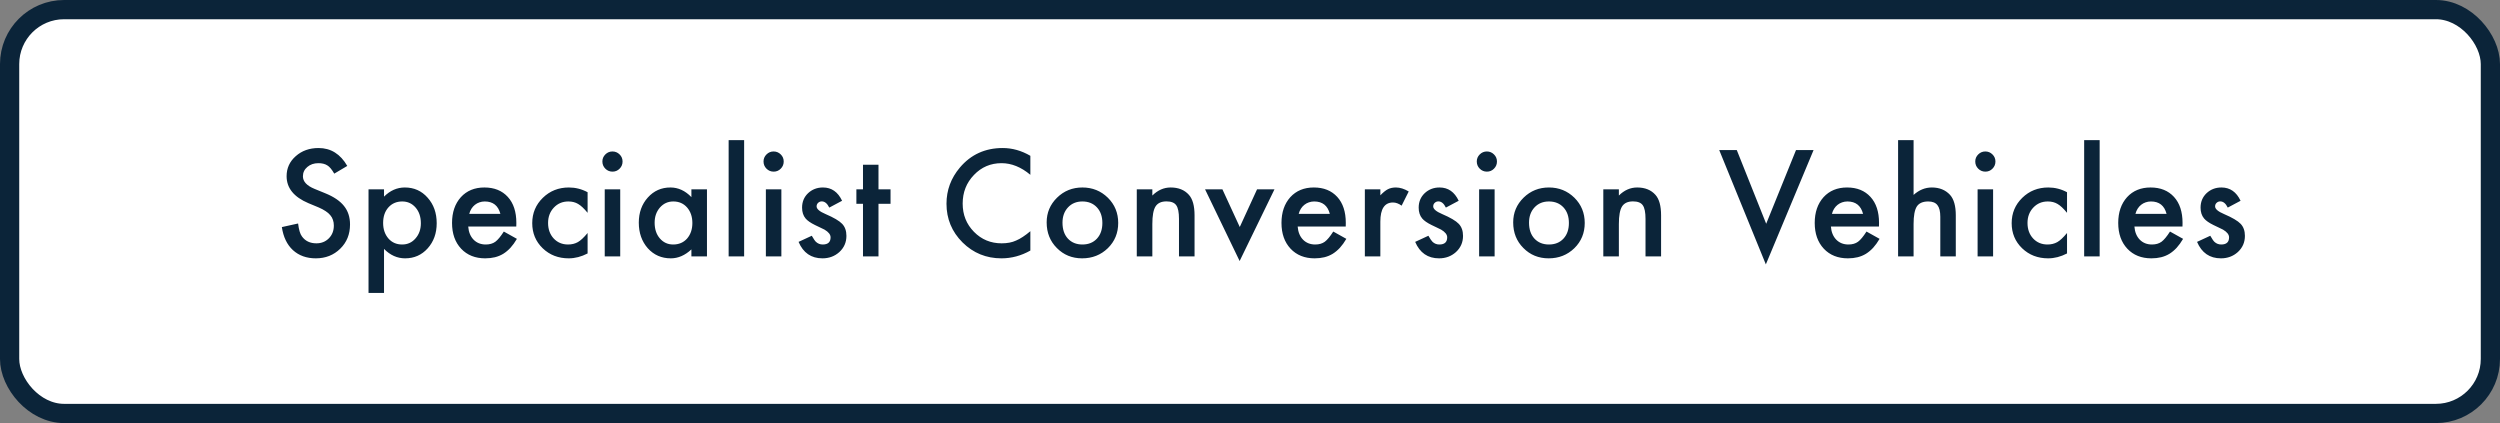
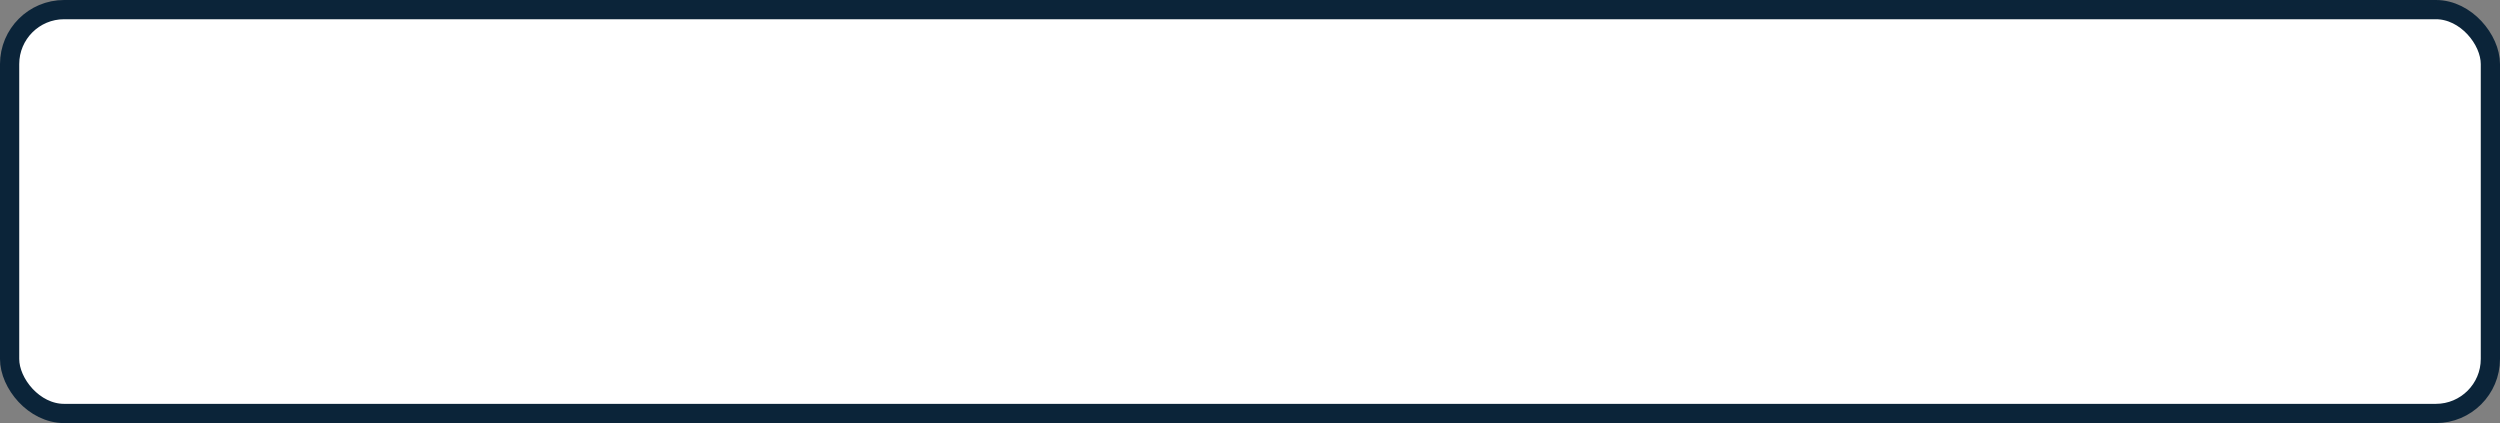
<svg xmlns="http://www.w3.org/2000/svg" width="390" height="66" viewBox="0 0 390 66" fill="none">
  <rect x="0" y="0" width="390" height="66" fill="#808080" stroke="none" />
  <rect x="1.5" y="1.5" width="387" height="63" rx="8.5" fill="white" stroke="#0B2439" stroke-width="3" />
-   <path d="M54.174 25.885L52.144 27.088C51.764 26.429 51.403 25.999 51.059 25.799C50.701 25.57 50.239 25.455 49.673 25.455C48.978 25.455 48.402 25.652 47.944 26.046C47.485 26.433 47.256 26.92 47.256 27.507C47.256 28.316 47.858 28.968 49.061 29.462L50.715 30.139C52.061 30.683 53.046 31.349 53.669 32.137C54.292 32.917 54.604 33.877 54.604 35.016C54.604 36.541 54.095 37.801 53.078 38.797C52.054 39.8 50.783 40.301 49.265 40.301C47.825 40.301 46.637 39.875 45.698 39.023C44.775 38.17 44.198 36.971 43.969 35.424L46.504 34.865C46.619 35.839 46.819 36.512 47.106 36.885C47.621 37.601 48.373 37.959 49.361 37.959C50.142 37.959 50.79 37.698 51.306 37.175C51.822 36.652 52.079 35.99 52.079 35.188C52.079 34.865 52.033 34.572 51.94 34.307C51.854 34.035 51.714 33.787 51.521 33.565C51.334 33.336 51.091 33.125 50.79 32.932C50.489 32.731 50.131 32.541 49.716 32.362L48.115 31.696C45.845 30.737 44.71 29.333 44.71 27.485C44.71 26.239 45.186 25.197 46.139 24.359C47.091 23.514 48.277 23.092 49.694 23.092C51.607 23.092 53.1 24.023 54.174 25.885ZM59.907 45.693H57.49V29.537H59.907V30.676C60.86 29.723 61.941 29.247 63.151 29.247C64.591 29.247 65.776 29.777 66.707 30.837C67.653 31.89 68.125 33.218 68.125 34.822C68.125 36.391 67.656 37.698 66.718 38.743C65.787 39.782 64.612 40.301 63.194 40.301C61.97 40.301 60.874 39.81 59.907 38.829V45.693ZM65.654 34.833C65.654 33.83 65.382 33.014 64.838 32.384C64.287 31.746 63.592 31.428 62.754 31.428C61.866 31.428 61.146 31.736 60.595 32.352C60.043 32.967 59.768 33.777 59.768 34.779C59.768 35.76 60.043 36.57 60.595 37.207C61.139 37.83 61.855 38.142 62.743 38.142C63.581 38.142 64.272 37.827 64.817 37.196C65.375 36.566 65.654 35.778 65.654 34.833ZM80.54 35.338H73.042C73.106 36.197 73.386 36.881 73.88 37.39C74.374 37.891 75.008 38.142 75.781 38.142C76.383 38.142 76.881 37.998 77.275 37.712C77.661 37.425 78.102 36.895 78.596 36.122L80.637 37.261C80.322 37.798 79.989 38.26 79.638 38.647C79.287 39.026 78.911 39.341 78.51 39.592C78.109 39.835 77.675 40.014 77.21 40.129C76.745 40.243 76.24 40.301 75.695 40.301C74.134 40.301 72.881 39.8 71.936 38.797C70.99 37.787 70.518 36.448 70.518 34.779C70.518 33.125 70.976 31.786 71.893 30.762C72.816 29.752 74.041 29.247 75.566 29.247C77.106 29.247 78.324 29.738 79.219 30.719C80.107 31.693 80.551 33.043 80.551 34.769L80.54 35.338ZM78.059 33.361C77.722 32.072 76.909 31.428 75.62 31.428C75.326 31.428 75.051 31.474 74.793 31.567C74.535 31.653 74.299 31.782 74.084 31.954C73.876 32.119 73.697 32.319 73.547 32.556C73.397 32.792 73.282 33.06 73.203 33.361H78.059ZM91.666 29.988V33.2C91.115 32.527 90.62 32.065 90.184 31.814C89.754 31.557 89.249 31.428 88.669 31.428C87.759 31.428 87.004 31.746 86.402 32.384C85.801 33.021 85.5 33.82 85.5 34.779C85.5 35.76 85.79 36.566 86.37 37.196C86.957 37.827 87.706 38.142 88.615 38.142C89.195 38.142 89.707 38.016 90.151 37.766C90.581 37.522 91.086 37.05 91.666 36.348V39.538C90.685 40.047 89.704 40.301 88.723 40.301C87.104 40.301 85.751 39.778 84.662 38.732C83.573 37.68 83.029 36.373 83.029 34.812C83.029 33.25 83.581 31.933 84.684 30.858C85.786 29.784 87.14 29.247 88.744 29.247C89.775 29.247 90.749 29.494 91.666 29.988ZM96.755 29.537V40H94.338V29.537H96.755ZM93.972 25.186C93.972 24.764 94.126 24.399 94.434 24.091C94.742 23.783 95.111 23.629 95.541 23.629C95.978 23.629 96.35 23.783 96.658 24.091C96.966 24.392 97.12 24.76 97.12 25.197C97.12 25.634 96.966 26.006 96.658 26.314C96.357 26.622 95.989 26.776 95.552 26.776C95.115 26.776 94.742 26.622 94.434 26.314C94.126 26.006 93.972 25.631 93.972 25.186ZM107.859 29.537H110.287V40H107.859V38.904C106.864 39.835 105.793 40.301 104.647 40.301C103.201 40.301 102.005 39.778 101.059 38.732C100.121 37.665 99.652 36.333 99.652 34.736C99.652 33.168 100.121 31.861 101.059 30.815C101.998 29.77 103.172 29.247 104.583 29.247C105.8 29.247 106.892 29.748 107.859 30.751V29.537ZM102.123 34.736C102.123 35.739 102.391 36.555 102.929 37.185C103.48 37.823 104.175 38.142 105.013 38.142C105.908 38.142 106.631 37.834 107.182 37.218C107.734 36.58 108.01 35.771 108.01 34.79C108.01 33.809 107.734 33 107.182 32.362C106.631 31.739 105.915 31.428 105.034 31.428C104.203 31.428 103.509 31.743 102.95 32.373C102.399 33.01 102.123 33.798 102.123 34.736ZM116.085 21.856V40H113.668V21.856H116.085ZM121.893 29.537V40H119.476V29.537H121.893ZM119.111 25.186C119.111 24.764 119.265 24.399 119.573 24.091C119.881 23.783 120.25 23.629 120.679 23.629C121.116 23.629 121.489 23.783 121.797 24.091C122.104 24.392 122.258 24.76 122.258 25.197C122.258 25.634 122.104 26.006 121.797 26.314C121.496 26.622 121.127 26.776 120.69 26.776C120.253 26.776 119.881 26.622 119.573 26.314C119.265 26.006 119.111 25.631 119.111 25.186ZM131.365 31.32L129.367 32.384C129.052 31.739 128.661 31.417 128.196 31.417C127.974 31.417 127.784 31.492 127.627 31.643C127.469 31.786 127.39 31.972 127.39 32.201C127.39 32.602 127.856 33 128.787 33.394C130.069 33.945 130.932 34.453 131.376 34.919C131.82 35.384 132.042 36.011 132.042 36.799C132.042 37.809 131.669 38.654 130.924 39.334C130.201 39.978 129.327 40.301 128.303 40.301C126.549 40.301 125.306 39.445 124.576 37.733L126.638 36.777C126.925 37.279 127.143 37.597 127.294 37.733C127.587 38.005 127.938 38.142 128.346 38.142C129.163 38.142 129.571 37.769 129.571 37.024C129.571 36.595 129.256 36.194 128.626 35.821C128.382 35.7 128.139 35.581 127.895 35.467C127.652 35.352 127.405 35.234 127.154 35.112C126.452 34.769 125.958 34.425 125.671 34.081C125.306 33.644 125.124 33.082 125.124 32.395C125.124 31.485 125.435 30.733 126.058 30.139C126.696 29.544 127.469 29.247 128.378 29.247C129.718 29.247 130.713 29.938 131.365 31.32ZM137.044 31.793V40H134.627V31.793H133.596V29.537H134.627V25.702H137.044V29.537H138.924V31.793H137.044ZM160.736 24.306V27.27C159.289 26.06 157.792 25.455 156.245 25.455C154.541 25.455 153.105 26.067 151.938 27.292C150.763 28.509 150.176 29.999 150.176 31.761C150.176 33.501 150.763 34.969 151.938 36.165C153.112 37.361 154.552 37.959 156.256 37.959C157.137 37.959 157.885 37.816 158.501 37.529C158.845 37.386 159.2 37.193 159.565 36.949C159.937 36.706 160.327 36.412 160.736 36.068V39.087C159.303 39.896 157.799 40.301 156.224 40.301C153.854 40.301 151.83 39.474 150.155 37.819C148.486 36.151 147.652 34.138 147.652 31.782C147.652 29.67 148.35 27.786 149.746 26.132C151.465 24.105 153.689 23.092 156.417 23.092C157.907 23.092 159.346 23.496 160.736 24.306ZM163.279 34.693C163.279 33.182 163.819 31.897 164.901 30.837C165.982 29.777 167.3 29.247 168.854 29.247C170.415 29.247 171.74 29.781 172.828 30.848C173.903 31.915 174.44 33.225 174.44 34.779C174.44 36.348 173.899 37.662 172.818 38.722C171.729 39.774 170.393 40.301 168.811 40.301C167.242 40.301 165.928 39.764 164.868 38.69C163.809 37.63 163.279 36.297 163.279 34.693ZM165.749 34.736C165.749 35.782 166.029 36.609 166.587 37.218C167.16 37.834 167.916 38.142 168.854 38.142C169.799 38.142 170.555 37.837 171.12 37.228C171.686 36.62 171.969 35.807 171.969 34.79C171.969 33.773 171.686 32.96 171.12 32.352C170.547 31.736 169.792 31.428 168.854 31.428C167.93 31.428 167.182 31.736 166.609 32.352C166.036 32.967 165.749 33.762 165.749 34.736ZM177.337 29.537H179.765V30.504C180.61 29.666 181.562 29.247 182.622 29.247C183.84 29.247 184.789 29.63 185.469 30.396C186.056 31.048 186.35 32.112 186.35 33.587V40H183.922V34.156C183.922 33.125 183.779 32.412 183.492 32.019C183.213 31.617 182.705 31.417 181.967 31.417C181.165 31.417 180.596 31.682 180.259 32.212C179.93 32.735 179.765 33.648 179.765 34.951V40H177.337V29.537ZM190.697 29.537L193.404 35.413L196.101 29.537H198.818L193.383 40.72L187.99 29.537H190.697ZM209.934 35.338H202.436C202.5 36.197 202.779 36.881 203.273 37.39C203.768 37.891 204.401 38.142 205.175 38.142C205.776 38.142 206.274 37.998 206.668 37.712C207.055 37.425 207.495 36.895 207.989 36.122L210.03 37.261C209.715 37.798 209.382 38.26 209.031 38.647C208.68 39.026 208.304 39.341 207.903 39.592C207.502 39.835 207.069 40.014 206.604 40.129C206.138 40.243 205.633 40.301 205.089 40.301C203.528 40.301 202.274 39.8 201.329 38.797C200.384 37.787 199.911 36.448 199.911 34.779C199.911 33.125 200.369 31.786 201.286 30.762C202.21 29.752 203.435 29.247 204.96 29.247C206.5 29.247 207.717 29.738 208.612 30.719C209.5 31.693 209.944 33.043 209.944 34.769L209.934 35.338ZM207.452 33.361C207.116 32.072 206.303 31.428 205.014 31.428C204.72 31.428 204.444 31.474 204.187 31.567C203.929 31.653 203.692 31.782 203.478 31.954C203.27 32.119 203.091 32.319 202.94 32.556C202.79 32.792 202.675 33.06 202.597 33.361H207.452ZM212.917 29.537H215.334V30.472C215.778 30.006 216.172 29.688 216.516 29.516C216.866 29.337 217.282 29.247 217.762 29.247C218.399 29.247 219.065 29.455 219.76 29.87L218.653 32.083C218.195 31.754 217.747 31.589 217.31 31.589C215.993 31.589 215.334 32.584 215.334 34.575V40H212.917V29.537ZM227.556 31.32L225.557 32.384C225.242 31.739 224.852 31.417 224.387 31.417C224.165 31.417 223.975 31.492 223.817 31.643C223.66 31.786 223.581 31.972 223.581 32.201C223.581 32.602 224.046 33 224.977 33.394C226.259 33.945 227.122 34.453 227.566 34.919C228.01 35.384 228.232 36.011 228.232 36.799C228.232 37.809 227.86 38.654 227.115 39.334C226.392 39.978 225.518 40.301 224.494 40.301C222.739 40.301 221.497 39.445 220.766 37.733L222.829 36.777C223.115 37.279 223.334 37.597 223.484 37.733C223.778 38.005 224.129 38.142 224.537 38.142C225.353 38.142 225.762 37.769 225.762 37.024C225.762 36.595 225.446 36.194 224.816 35.821C224.573 35.7 224.329 35.581 224.086 35.467C223.842 35.352 223.595 35.234 223.345 35.112C222.643 34.769 222.149 34.425 221.862 34.081C221.497 33.644 221.314 33.082 221.314 32.395C221.314 31.485 221.626 30.733 222.249 30.139C222.886 29.544 223.66 29.247 224.569 29.247C225.908 29.247 226.904 29.938 227.556 31.32ZM233.16 29.537V40H230.743V29.537H233.16ZM230.378 25.186C230.378 24.764 230.532 24.399 230.84 24.091C231.148 23.783 231.516 23.629 231.946 23.629C232.383 23.629 232.755 23.783 233.063 24.091C233.371 24.392 233.525 24.76 233.525 25.197C233.525 25.634 233.371 26.006 233.063 26.314C232.762 26.622 232.394 26.776 231.957 26.776C231.52 26.776 231.148 26.622 230.84 26.314C230.532 26.006 230.378 25.631 230.378 25.186ZM236.057 34.693C236.057 33.182 236.598 31.897 237.679 30.837C238.761 29.777 240.078 29.247 241.633 29.247C243.194 29.247 244.519 29.781 245.607 30.848C246.681 31.915 247.218 33.225 247.218 34.779C247.218 36.348 246.678 37.662 245.596 38.722C244.508 39.774 243.172 40.301 241.59 40.301C240.021 40.301 238.707 39.764 237.647 38.69C236.587 37.63 236.057 36.297 236.057 34.693ZM238.528 34.736C238.528 35.782 238.807 36.609 239.366 37.218C239.939 37.834 240.694 38.142 241.633 38.142C242.578 38.142 243.333 37.837 243.899 37.228C244.465 36.62 244.748 35.807 244.748 34.79C244.748 33.773 244.465 32.96 243.899 32.352C243.326 31.736 242.571 31.428 241.633 31.428C240.709 31.428 239.96 31.736 239.387 32.352C238.814 32.967 238.528 33.762 238.528 34.736ZM250.116 29.537H252.544V30.504C253.389 29.666 254.341 29.247 255.401 29.247C256.618 29.247 257.567 29.63 258.248 30.396C258.835 31.048 259.129 32.112 259.129 33.587V40H256.701V34.156C256.701 33.125 256.558 32.412 256.271 32.019C255.992 31.617 255.483 31.417 254.746 31.417C253.944 31.417 253.374 31.682 253.038 32.212C252.708 32.735 252.544 33.648 252.544 34.951V40H250.116V29.537ZM270.939 23.414L275.526 34.908L280.177 23.414H282.916L275.472 41.246L268.2 23.414H270.939ZM293.119 35.338H285.62C285.685 36.197 285.964 36.881 286.458 37.39C286.953 37.891 287.586 38.142 288.36 38.142C288.961 38.142 289.459 37.998 289.853 37.712C290.24 37.425 290.68 36.895 291.174 36.122L293.215 37.261C292.9 37.798 292.567 38.26 292.216 38.647C291.865 39.026 291.489 39.341 291.088 39.592C290.687 39.835 290.254 40.014 289.788 40.129C289.323 40.243 288.818 40.301 288.274 40.301C286.713 40.301 285.459 39.8 284.514 38.797C283.569 37.787 283.096 36.448 283.096 34.779C283.096 33.125 283.554 31.786 284.471 30.762C285.395 29.752 286.62 29.247 288.145 29.247C289.685 29.247 290.902 29.738 291.797 30.719C292.685 31.693 293.129 33.043 293.129 34.769L293.119 35.338ZM290.637 33.361C290.3 32.072 289.488 31.428 288.199 31.428C287.905 31.428 287.629 31.474 287.371 31.567C287.114 31.653 286.877 31.782 286.662 31.954C286.455 32.119 286.276 32.319 286.125 32.556C285.975 32.792 285.86 33.06 285.782 33.361H290.637ZM296.102 21.856H298.519V30.407C299.378 29.634 300.327 29.247 301.366 29.247C302.547 29.247 303.492 29.63 304.201 30.396C304.803 31.062 305.104 32.126 305.104 33.587V40H302.687V33.812C302.687 32.975 302.536 32.37 302.236 31.997C301.942 31.617 301.466 31.428 300.807 31.428C299.962 31.428 299.367 31.689 299.024 32.212C298.687 32.742 298.519 33.651 298.519 34.94V40H296.102V21.856ZM310.923 29.537V40H308.506V29.537H310.923ZM308.141 25.186C308.141 24.764 308.295 24.399 308.603 24.091C308.911 23.783 309.279 23.629 309.709 23.629C310.146 23.629 310.518 23.783 310.826 24.091C311.134 24.392 311.288 24.76 311.288 25.197C311.288 25.634 311.134 26.006 310.826 26.314C310.526 26.622 310.157 26.776 309.72 26.776C309.283 26.776 308.911 26.622 308.603 26.314C308.295 26.006 308.141 25.631 308.141 25.186ZM322.457 29.988V33.2C321.906 32.527 321.412 32.065 320.975 31.814C320.545 31.557 320.04 31.428 319.46 31.428C318.551 31.428 317.795 31.746 317.193 32.384C316.592 33.021 316.291 33.82 316.291 34.779C316.291 35.76 316.581 36.566 317.161 37.196C317.748 37.827 318.497 38.142 319.406 38.142C319.986 38.142 320.498 38.016 320.943 37.766C321.372 37.522 321.877 37.05 322.457 36.348V39.538C321.476 40.047 320.495 40.301 319.514 40.301C317.895 40.301 316.542 39.778 315.453 38.732C314.365 37.68 313.82 36.373 313.82 34.812C313.82 33.25 314.372 31.933 315.475 30.858C316.578 29.784 317.931 29.247 319.535 29.247C320.567 29.247 321.54 29.494 322.457 29.988ZM327.546 21.856V40H325.129V21.856H327.546ZM340.466 35.338H332.968C333.032 36.197 333.311 36.881 333.806 37.39C334.3 37.891 334.934 38.142 335.707 38.142C336.309 38.142 336.806 37.998 337.2 37.712C337.587 37.425 338.027 36.895 338.521 36.122L340.562 37.261C340.247 37.798 339.914 38.26 339.563 38.647C339.213 39.026 338.837 39.341 338.435 39.592C338.034 39.835 337.601 40.014 337.136 40.129C336.67 40.243 336.165 40.301 335.621 40.301C334.06 40.301 332.807 39.8 331.861 38.797C330.916 37.787 330.443 36.448 330.443 34.779C330.443 33.125 330.902 31.786 331.818 30.762C332.742 29.752 333.967 29.247 335.492 29.247C337.032 29.247 338.249 29.738 339.144 30.719C340.032 31.693 340.477 33.043 340.477 34.769L340.466 35.338ZM337.984 33.361C337.648 32.072 336.835 31.428 335.546 31.428C335.252 31.428 334.977 31.474 334.719 31.567C334.461 31.653 334.225 31.782 334.01 31.954C333.802 32.119 333.623 32.319 333.473 32.556C333.322 32.792 333.208 33.06 333.129 33.361H337.984ZM349.529 31.32L347.531 32.384C347.216 31.739 346.826 31.417 346.36 31.417C346.138 31.417 345.948 31.492 345.791 31.643C345.633 31.786 345.555 31.972 345.555 32.201C345.555 32.602 346.02 33 346.951 33.394C348.233 33.945 349.096 34.453 349.54 34.919C349.984 35.384 350.206 36.011 350.206 36.799C350.206 37.809 349.834 38.654 349.089 39.334C348.365 39.978 347.492 40.301 346.468 40.301C344.713 40.301 343.471 39.445 342.74 37.733L344.803 36.777C345.089 37.279 345.307 37.597 345.458 37.733C345.752 38.005 346.102 38.142 346.511 38.142C347.327 38.142 347.735 37.769 347.735 37.024C347.735 36.595 347.42 36.194 346.79 35.821C346.546 35.7 346.303 35.581 346.059 35.467C345.816 35.352 345.569 35.234 345.318 35.112C344.616 34.769 344.122 34.425 343.836 34.081C343.471 33.644 343.288 33.082 343.288 32.395C343.288 31.485 343.599 30.733 344.223 30.139C344.86 29.544 345.633 29.247 346.543 29.247C347.882 29.247 348.877 29.938 349.529 31.32Z" fill="#0B2439" />
</svg>